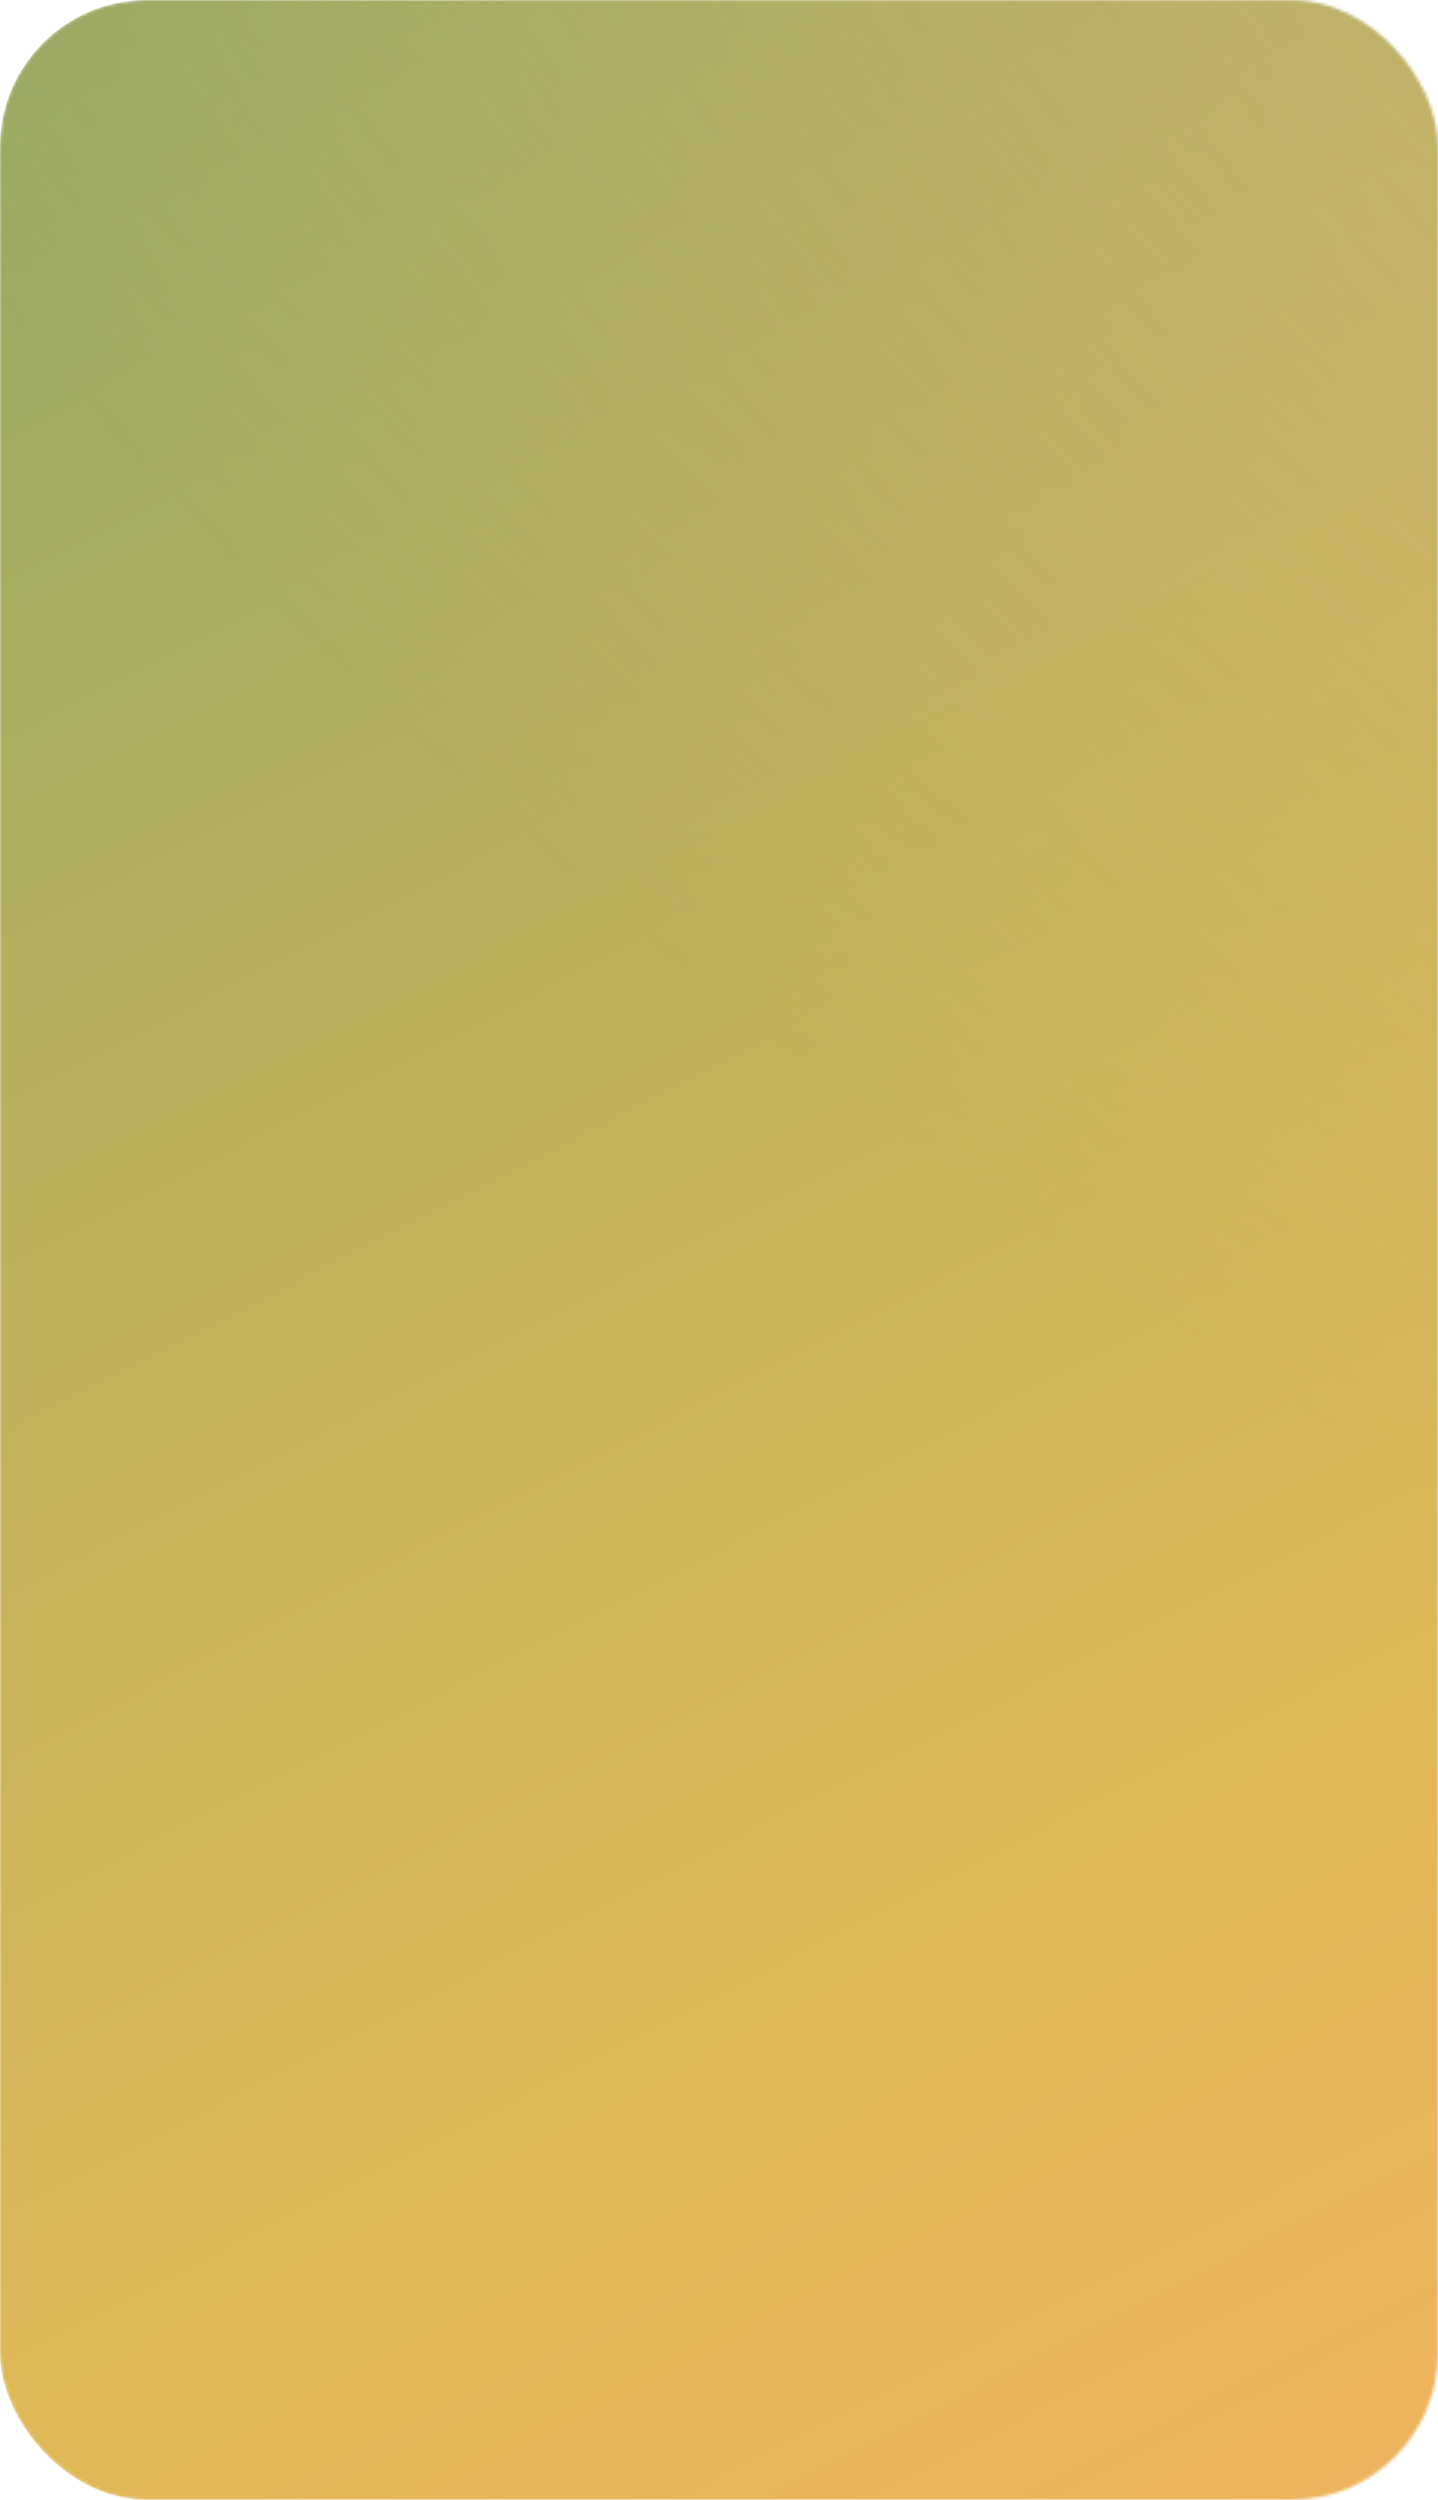
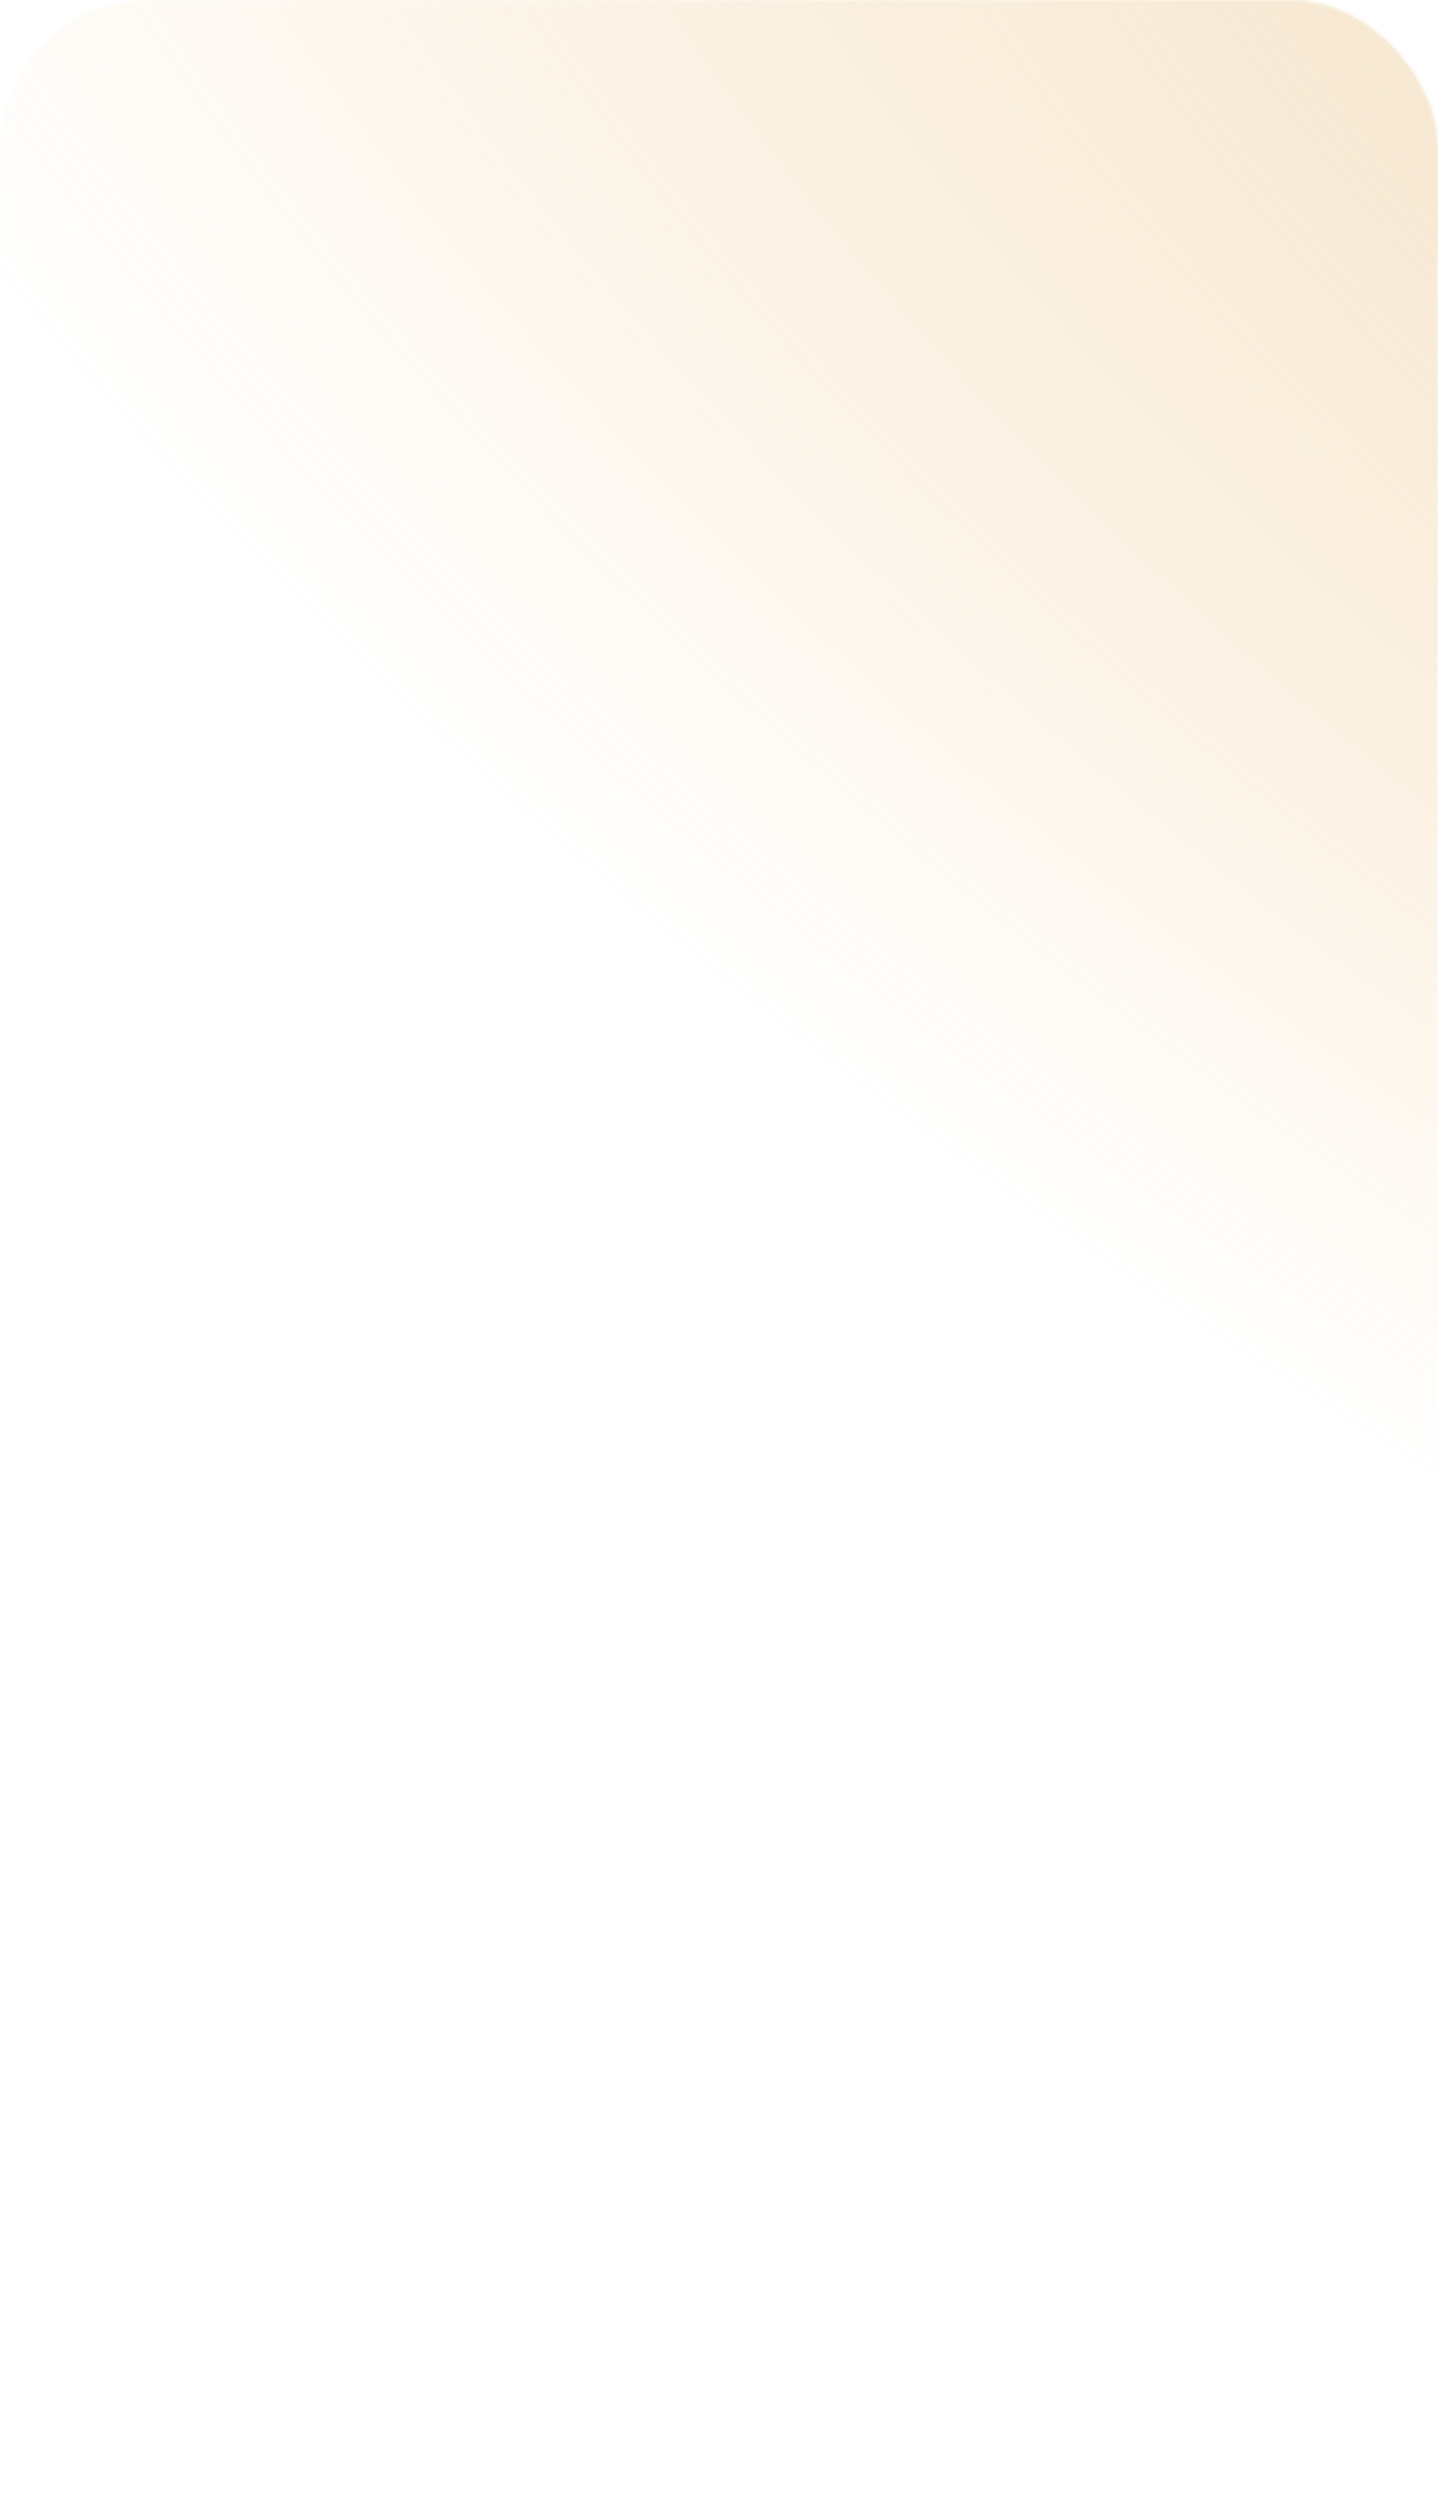
<svg xmlns="http://www.w3.org/2000/svg" width="480" height="834" viewBox="0 0 480 834" fill="none">
  <mask id="mask0_600_225" style="mask-type:alpha" maskUnits="userSpaceOnUse" x="0" y="0" width="480" height="834">
    <rect width="480" height="834" rx="49" fill="#D9D9D9" />
  </mask>
  <g mask="url(#mask0_600_225)">
-     <rect width="1522.77" height="834" rx="49" fill="url(#paint0_linear_600_225)" />
    <rect width="1522.77" height="834" rx="49" fill="url(#paint1_radial_600_225)" />
  </g>
  <defs>
    <linearGradient id="paint0_linear_600_225" x1="588.402" y1="-380.896" x2="1146.28" y2="704.289" gradientUnits="userSpaceOnUse">
      <stop stop-color="#8EA765" />
      <stop offset="0.649" stop-color="#DFB957" />
      <stop offset="1" stop-color="#FDAE64" />
    </linearGradient>
    <radialGradient id="paint1_radial_600_225" cx="0" cy="0" r="1" gradientUnits="userSpaceOnUse" gradientTransform="translate(1498.78 23.468) rotate(107.393) scale(870.174 1737.03)">
      <stop stop-color="#C6B99C" />
      <stop offset="1" stop-color="#F7BD6A" stop-opacity="0" />
    </radialGradient>
  </defs>
</svg>